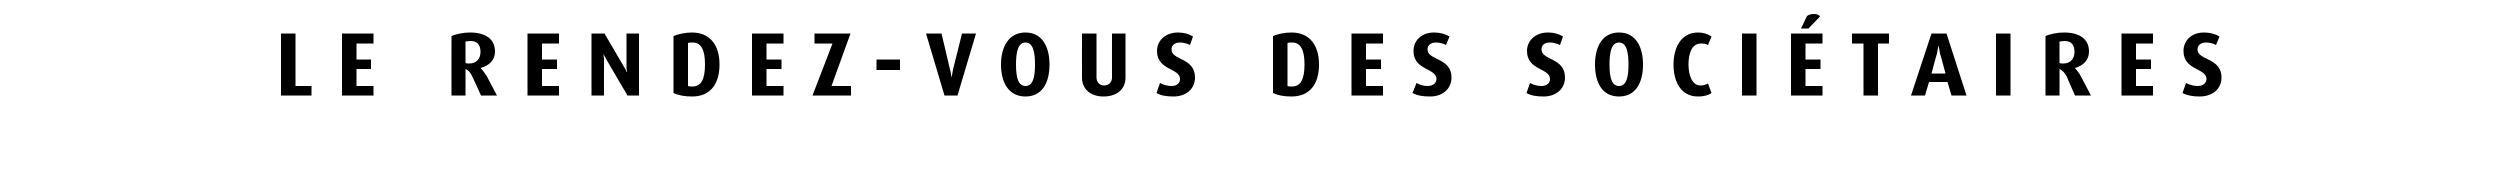
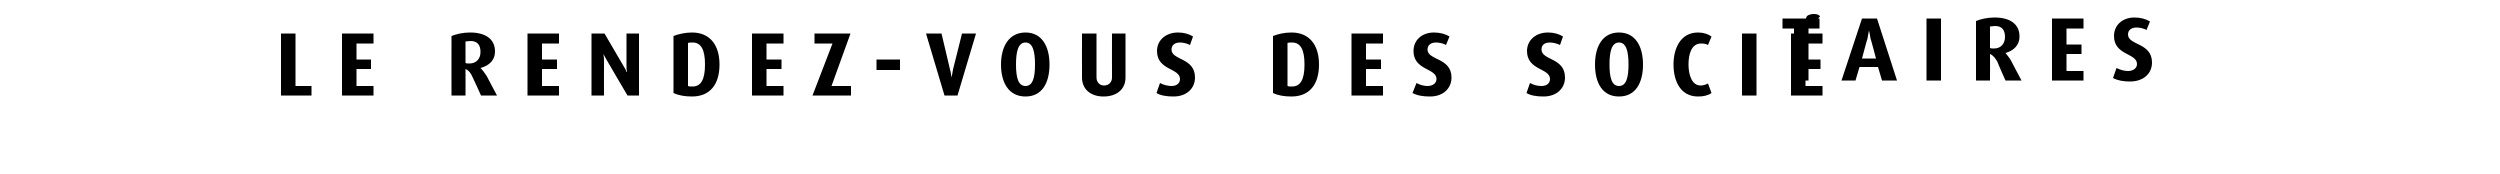
<svg xmlns="http://www.w3.org/2000/svg" version="1.1" width="500px" height="34.9px" viewBox="0 -5 500 34.9" style="top:-5px">
  <desc>le rendez vous des soci taires</desc>
  <defs />
  <g id="Polygon57633">
-     <path d="m56.2 14.1l0-12.4l2.9 0l0 10.5l3.2 0l0 1.9l-6.1 0zm12.2 0l0-12.4l6.3 0l0 2l-3.4 0l0 3.2l2.9 0l0 1.9l-2.9 0l0 3.4l3.4 0l0 1.9l-6.3 0zm27.8 0c0 0-1.65-3.68-1.7-3.7c-.3-.7-.7-1.3-1.4-1.6c.02.04 0 5.3 0 5.3l-2.8 0c0 0-.02-11.85 0-11.9c1-.4 2.3-.7 3.7-.7c3.1 0 5 1.3 5 3.8c0 1.7-1.1 2.8-2.9 3.3c0 0 0 0 0 0c.5.5.9 1.1 1.3 1.7c-.05-.04 2 3.8 2 3.8l-3.2 0zm-2.1-10.9c-.4 0-.7.1-1 .1c0 0 0 4.3 0 4.3c.2.1.5.1.8.1c1.4 0 2.2-1 2.2-2.3c0-1.5-.7-2.2-2-2.2zm11.4 10.9l0-12.4l6.3 0l0 2l-3.4 0l0 3.2l3 0l0 1.9l-3 0l0 3.4l3.4 0l0 1.9l-6.3 0zm20 0c0 0-4.1-6.95-4.1-7c-.2-.3-.5-.9-.7-1.3c0 0 0 0 0 0c.1.8.1 1.1.1 1.5c-.02.01 0 6.8 0 6.8l-2.5 0l0-12.4l2.6 0c0 0 3.79 6.47 3.8 6.5c.3.5.4.6.6 1.2c0 0 .1 0 .1 0c-.1-.4-.1-.9-.1-1.4c0 .01 0-6.3 0-6.3l2.5 0l0 12.4l-2.3 0zm12.9.2c-1.3 0-2.7-.2-3.7-.7c0 0 0-11.4 0-11.4c1-.4 2.4-.7 3.7-.7c3.5 0 5.5 2.4 5.5 6.4c0 4.1-2 6.4-5.5 6.4zm.1-10.8c-.3 0-.7 0-.9.1c0 0 0 8.6 0 8.6c.2.1.6.1.9.1c1.7 0 2.5-1.4 2.5-4.4c0-3-.8-4.4-2.5-4.4zm11.9 10.6l0-12.4l6.3 0l0 2l-3.4 0l0 3.2l3 0l0 1.9l-3 0l0 3.4l3.4 0l0 1.9l-6.3 0zm12.1 0l4-10.4l-3.6 0l0-2l7.2 0l-3.8 10.5l3.9 0l0 1.9l-7.7 0zm12.8-5.1l0-2.1l4.7 0l0 2.1l-4.7 0zm16.2 5.1l-2.6 0l-3.7-12.4l3.1 0c0 0 1.72 7.23 1.7 7.2c.2.6.2 1.2.3 1.6c0 0 0 0 0 0c.1-.4.2-1 .3-1.6c.01.03 1.8-7.2 1.8-7.2l2.8 0l-3.7 12.4zm13.6.2c-3.3 0-4.9-2.7-4.9-6.4c0-3.6 1.6-6.4 4.9-6.4c3.3 0 4.8 2.8 4.8 6.4c0 3.7-1.5 6.4-4.8 6.4zm0-10.8c-1.5 0-1.9 1.9-1.9 4.4c0 2.5.4 4.3 1.9 4.3c1.5 0 1.9-1.8 1.9-4.3c0-2.5-.4-4.4-1.9-4.4zm20 7c0 2.4-1.8 3.8-4.4 3.8c-2.5 0-4.3-1.4-4.3-3.8c-.02-.02 0-8.8 0-8.8l2.9 0c0 0 0 8.81 0 8.8c0 1 .7 1.6 1.5 1.6c.9 0 1.6-.6 1.6-1.6c-.02.01 0-8.8 0-8.8l2.7 0c0 0 0 8.78 0 8.8zm9.6 3.8c-1.4 0-2.6-.2-3.4-.7c0 0 .7-2 .7-2c.7.4 1.6.6 2.3.6c1.1 0 1.7-.6 1.7-1.4c0-2.2-4.6-1.7-4.6-5.6c0-2.1 1.7-3.7 4.2-3.7c1.2 0 2.2.3 3 .8c0 0-.6 1.7-.6 1.7c-.6-.3-1.3-.5-2-.5c-1 0-1.7.5-1.7 1.4c0 2.2 4.7 1.6 4.7 5.6c0 2.2-1.7 3.8-4.3 3.8zm23.6 0c-1.4 0-2.7-.2-3.7-.7c0 0 0-11.4 0-11.4c1-.4 2.3-.7 3.7-.7c3.5 0 5.5 2.4 5.5 6.4c0 4.1-2 6.4-5.5 6.4zm.1-10.8c-.3 0-.7 0-.9.1c0 0 0 8.6 0 8.6c.2.1.6.1.9.1c1.7 0 2.5-1.4 2.5-4.4c0-3-.8-4.4-2.5-4.4zm11.9 10.6l0-12.4l6.3 0l0 2l-3.4 0l0 3.2l3 0l0 1.9l-3 0l0 3.4l3.4 0l0 1.9l-6.3 0zm15.7.2c-1.4 0-2.6-.2-3.5-.7c0 0 .8-2 .8-2c.7.4 1.5.6 2.2.6c1.1 0 1.8-.6 1.8-1.4c0-2.2-4.6-1.7-4.6-5.6c0-2.1 1.6-3.7 4.1-3.7c1.2 0 2.3.3 3.1.8c0 0-.7 1.7-.7 1.7c-.5-.3-1.3-.5-2-.5c-1 0-1.7.5-1.7 1.4c0 2.2 4.8 1.6 4.8 5.6c0 2.2-1.7 3.8-4.3 3.8zm22.7 0c-1.4 0-2.6-.2-3.4-.7c0 0 .7-2 .7-2c.7.4 1.5.6 2.3.6c1.1 0 1.7-.6 1.7-1.4c0-2.2-4.6-1.7-4.6-5.6c0-2.1 1.7-3.7 4.2-3.7c1.2 0 2.2.3 3 .8c0 0-.6 1.7-.6 1.7c-.6-.3-1.4-.5-2-.5c-1.1 0-1.7.5-1.7 1.4c0 2.2 4.7 1.6 4.7 5.6c0 2.2-1.7 3.8-4.3 3.8zm15.1 0c-3.3 0-4.8-2.7-4.8-6.4c0-3.6 1.5-6.4 4.8-6.4c3.3 0 4.8 2.8 4.8 6.4c0 3.7-1.5 6.4-4.8 6.4zm0-10.8c-1.5 0-1.9 1.9-1.9 4.4c0 2.5.4 4.3 1.9 4.3c1.5 0 1.9-1.8 1.9-4.3c0-2.5-.4-4.4-1.9-4.4zm15.8 10.8c-3.5 0-4.9-3.1-4.9-6.4c0-3.2 1.4-6.4 4.9-6.4c1.1 0 2 .3 2.7.8c0 0-.7 1.7-.7 1.7c-.3-.2-.8-.3-1.4-.3c-1.9 0-2.5 2.1-2.5 4.2c0 2.1.7 4.2 2.4 4.2c.6 0 1.1-.2 1.5-.4c0 0 .7 1.9.7 1.9c-.7.5-1.6.7-2.7.7zm8.8-.2l0-12.4l2.9 0l0 12.4l-2.9 0zm9.8 0l0-12.4l6.3 0l0 2l-3.4 0l0 3.2l3 0l0 1.9l-3 0l0 3.4l3.4 0l0 1.9l-6.3 0zm3.5-13.4l-1.5 0c0 0 1.23-2.54 1.2-2.5c.4-.3.9-.4 1.4-.4c.5 0 1 .1 1.2.5c.02-.03-2.3 2.4-2.3 2.4zm13.9 3l0 10.4l-2.9 0l0-10.4l-2.3 0l0-2l7.4 0l0 2l-2.2 0zm14.7 10.4l-.8-2.7l-3.7 0l-.8 2.7l-2.8 0l4.1-12.4l3 0l4 12.4l-3 0zm-2.3-8.4c-.1-.7-.2-1.2-.3-1.6c0 0 0 0 0 0c-.1.4-.2 1-.3 1.6c-.03-.03-1.1 4-1.1 4l2.8 0c0 0-1.06-4.03-1.1-4zm11.2 8.4l0-12.4l2.9 0l0 12.4l-2.9 0zm15.8 0c0 0-1.65-3.68-1.6-3.7c-.4-.7-.8-1.3-1.5-1.6c.03.04 0 5.3 0 5.3l-2.8 0c0 0-.01-11.85 0-11.9c1-.4 2.3-.7 3.7-.7c3.1 0 5 1.3 5 3.8c0 1.7-1.1 2.8-2.8 3.3c0 0 0 0 0 0c.4.5.9 1.1 1.2 1.7c-.04-.04 2 3.8 2 3.8l-3.2 0zm-2.1-10.9c-.4 0-.7.1-1 .1c0 0 0 4.3 0 4.3c.2.1.5.1.8.1c1.4 0 2.2-1 2.2-2.3c0-1.5-.7-2.2-2-2.2zm11.4 10.9l0-12.4l6.3 0l0 2l-3.4 0l0 3.2l3 0l0 1.9l-3 0l0 3.4l3.4 0l0 1.9l-6.3 0zm15.6.2c-1.3 0-2.5-.2-3.4-.7c0 0 .7-2 .7-2c.8.4 1.6.6 2.3.6c1.1 0 1.8-.6 1.8-1.4c0-2.2-4.6-1.7-4.6-5.6c0-2.1 1.6-3.7 4.1-3.7c1.2 0 2.3.3 3.1.8c0 0-.7 1.7-.7 1.7c-.5-.3-1.3-.5-2-.5c-1 0-1.7.5-1.7 1.4c0 2.2 4.8 1.6 4.8 5.6c0 2.2-1.7 3.8-4.4 3.8z" stroke="none" fill="#000" />
+     <path d="m56.2 14.1l0-12.4l2.9 0l0 10.5l3.2 0l0 1.9l-6.1 0zm12.2 0l0-12.4l6.3 0l0 2l-3.4 0l0 3.2l2.9 0l0 1.9l-2.9 0l0 3.4l3.4 0l0 1.9l-6.3 0zm27.8 0c0 0-1.65-3.68-1.7-3.7c-.3-.7-.7-1.3-1.4-1.6c.02.04 0 5.3 0 5.3l-2.8 0c0 0-.02-11.85 0-11.9c1-.4 2.3-.7 3.7-.7c3.1 0 5 1.3 5 3.8c0 1.7-1.1 2.8-2.9 3.3c0 0 0 0 0 0c.5.5.9 1.1 1.3 1.7c-.05-.04 2 3.8 2 3.8l-3.2 0zm-2.1-10.9c-.4 0-.7.1-1 .1c0 0 0 4.3 0 4.3c.2.1.5.1.8.1c1.4 0 2.2-1 2.2-2.3c0-1.5-.7-2.2-2-2.2zm11.4 10.9l0-12.4l6.3 0l0 2l-3.4 0l0 3.2l3 0l0 1.9l-3 0l0 3.4l3.4 0l0 1.9l-6.3 0zm20 0c0 0-4.1-6.95-4.1-7c-.2-.3-.5-.9-.7-1.3c0 0 0 0 0 0c.1.8.1 1.1.1 1.5c-.02.01 0 6.8 0 6.8l-2.5 0l0-12.4l2.6 0c0 0 3.79 6.47 3.8 6.5c.3.5.4.6.6 1.2c0 0 .1 0 .1 0c-.1-.4-.1-.9-.1-1.4c0 .01 0-6.3 0-6.3l2.5 0l0 12.4l-2.3 0zm12.9.2c-1.3 0-2.7-.2-3.7-.7c0 0 0-11.4 0-11.4c1-.4 2.4-.7 3.7-.7c3.5 0 5.5 2.4 5.5 6.4c0 4.1-2 6.4-5.5 6.4zm.1-10.8c-.3 0-.7 0-.9.1c0 0 0 8.6 0 8.6c.2.1.6.1.9.1c1.7 0 2.5-1.4 2.5-4.4c0-3-.8-4.4-2.5-4.4zm11.9 10.6l0-12.4l6.3 0l0 2l-3.4 0l0 3.2l3 0l0 1.9l-3 0l0 3.4l3.4 0l0 1.9l-6.3 0zm12.1 0l4-10.4l-3.6 0l0-2l7.2 0l-3.8 10.5l3.9 0l0 1.9l-7.7 0zm12.8-5.1l0-2.1l4.7 0l0 2.1l-4.7 0zm16.2 5.1l-2.6 0l-3.7-12.4l3.1 0c0 0 1.72 7.23 1.7 7.2c.2.6.2 1.2.3 1.6c0 0 0 0 0 0c.1-.4.2-1 .3-1.6c.01.03 1.8-7.2 1.8-7.2l2.8 0l-3.7 12.4zm13.6.2c-3.3 0-4.9-2.7-4.9-6.4c0-3.6 1.6-6.4 4.9-6.4c3.3 0 4.8 2.8 4.8 6.4c0 3.7-1.5 6.4-4.8 6.4zm0-10.8c-1.5 0-1.9 1.9-1.9 4.4c0 2.5.4 4.3 1.9 4.3c1.5 0 1.9-1.8 1.9-4.3c0-2.5-.4-4.4-1.9-4.4zm20 7c0 2.4-1.8 3.8-4.4 3.8c-2.5 0-4.3-1.4-4.3-3.8c-.02-.02 0-8.8 0-8.8l2.9 0c0 0 0 8.81 0 8.8c0 1 .7 1.6 1.5 1.6c.9 0 1.6-.6 1.6-1.6c-.02.01 0-8.8 0-8.8l2.7 0c0 0 0 8.78 0 8.8zm9.6 3.8c-1.4 0-2.6-.2-3.4-.7c0 0 .7-2 .7-2c.7.4 1.6.6 2.3.6c1.1 0 1.7-.6 1.7-1.4c0-2.2-4.6-1.7-4.6-5.6c0-2.1 1.7-3.7 4.2-3.7c1.2 0 2.2.3 3 .8c0 0-.6 1.7-.6 1.7c-.6-.3-1.3-.5-2-.5c-1 0-1.7.5-1.7 1.4c0 2.2 4.7 1.6 4.7 5.6c0 2.2-1.7 3.8-4.3 3.8zm23.6 0c-1.4 0-2.7-.2-3.7-.7c0 0 0-11.4 0-11.4c1-.4 2.3-.7 3.7-.7c3.5 0 5.5 2.4 5.5 6.4c0 4.1-2 6.4-5.5 6.4zm.1-10.8c-.3 0-.7 0-.9.1c0 0 0 8.6 0 8.6c.2.1.6.1.9.1c1.7 0 2.5-1.4 2.5-4.4c0-3-.8-4.4-2.5-4.4zm11.9 10.6l0-12.4l6.3 0l0 2l-3.4 0l0 3.2l3 0l0 1.9l-3 0l0 3.4l3.4 0l0 1.9l-6.3 0zm15.7.2c-1.4 0-2.6-.2-3.5-.7c0 0 .8-2 .8-2c.7.4 1.5.6 2.2.6c1.1 0 1.8-.6 1.8-1.4c0-2.2-4.6-1.7-4.6-5.6c0-2.1 1.6-3.7 4.1-3.7c1.2 0 2.3.3 3.1.8c0 0-.7 1.7-.7 1.7c-.5-.3-1.3-.5-2-.5c-1 0-1.7.5-1.7 1.4c0 2.2 4.8 1.6 4.8 5.6c0 2.2-1.7 3.8-4.3 3.8zm22.7 0c-1.4 0-2.6-.2-3.4-.7c0 0 .7-2 .7-2c.7.4 1.5.6 2.3.6c1.1 0 1.7-.6 1.7-1.4c0-2.2-4.6-1.7-4.6-5.6c0-2.1 1.7-3.7 4.2-3.7c1.2 0 2.2.3 3 .8c0 0-.6 1.7-.6 1.7c-.6-.3-1.4-.5-2-.5c-1.1 0-1.7.5-1.7 1.4c0 2.2 4.7 1.6 4.7 5.6c0 2.2-1.7 3.8-4.3 3.8zm15.1 0c-3.3 0-4.8-2.7-4.8-6.4c0-3.6 1.5-6.4 4.8-6.4c3.3 0 4.8 2.8 4.8 6.4c0 3.7-1.5 6.4-4.8 6.4zm0-10.8c-1.5 0-1.9 1.9-1.9 4.4c0 2.5.4 4.3 1.9 4.3c1.5 0 1.9-1.8 1.9-4.3c0-2.5-.4-4.4-1.9-4.4zm15.8 10.8c-3.5 0-4.9-3.1-4.9-6.4c0-3.2 1.4-6.4 4.9-6.4c1.1 0 2 .3 2.7.8c0 0-.7 1.7-.7 1.7c-.3-.2-.8-.3-1.4-.3c-1.9 0-2.5 2.1-2.5 4.2c0 2.1.7 4.2 2.4 4.2c.6 0 1.1-.2 1.5-.4c0 0 .7 1.9.7 1.9c-.7.5-1.6.7-2.7.7zm8.8-.2l0-12.4l2.9 0l0 12.4l-2.9 0zm9.8 0l0-12.4l6.3 0l0 2l-3.4 0l0 3.2l3 0l0 1.9l-3 0l0 3.4l3.4 0l0 1.9l-6.3 0zm3.5-13.4l-1.5 0c0 0 1.23-2.54 1.2-2.5c.4-.3.9-.4 1.4-.4c.5 0 1 .1 1.2.5c.02-.03-2.3 2.4-2.3 2.4zl0 10.4l-2.9 0l0-10.4l-2.3 0l0-2l7.4 0l0 2l-2.2 0zm14.7 10.4l-.8-2.7l-3.7 0l-.8 2.7l-2.8 0l4.1-12.4l3 0l4 12.4l-3 0zm-2.3-8.4c-.1-.7-.2-1.2-.3-1.6c0 0 0 0 0 0c-.1.4-.2 1-.3 1.6c-.03-.03-1.1 4-1.1 4l2.8 0c0 0-1.06-4.03-1.1-4zm11.2 8.4l0-12.4l2.9 0l0 12.4l-2.9 0zm15.8 0c0 0-1.65-3.68-1.6-3.7c-.4-.7-.8-1.3-1.5-1.6c.03.04 0 5.3 0 5.3l-2.8 0c0 0-.01-11.85 0-11.9c1-.4 2.3-.7 3.7-.7c3.1 0 5 1.3 5 3.8c0 1.7-1.1 2.8-2.8 3.3c0 0 0 0 0 0c.4.5.9 1.1 1.2 1.7c-.04-.04 2 3.8 2 3.8l-3.2 0zm-2.1-10.9c-.4 0-.7.1-1 .1c0 0 0 4.3 0 4.3c.2.1.5.1.8.1c1.4 0 2.2-1 2.2-2.3c0-1.5-.7-2.2-2-2.2zm11.4 10.9l0-12.4l6.3 0l0 2l-3.4 0l0 3.2l3 0l0 1.9l-3 0l0 3.4l3.4 0l0 1.9l-6.3 0zm15.6.2c-1.3 0-2.5-.2-3.4-.7c0 0 .7-2 .7-2c.8.4 1.6.6 2.3.6c1.1 0 1.8-.6 1.8-1.4c0-2.2-4.6-1.7-4.6-5.6c0-2.1 1.6-3.7 4.1-3.7c1.2 0 2.3.3 3.1.8c0 0-.7 1.7-.7 1.7c-.5-.3-1.3-.5-2-.5c-1 0-1.7.5-1.7 1.4c0 2.2 4.8 1.6 4.8 5.6c0 2.2-1.7 3.8-4.4 3.8z" stroke="none" fill="#000" />
  </g>
</svg>